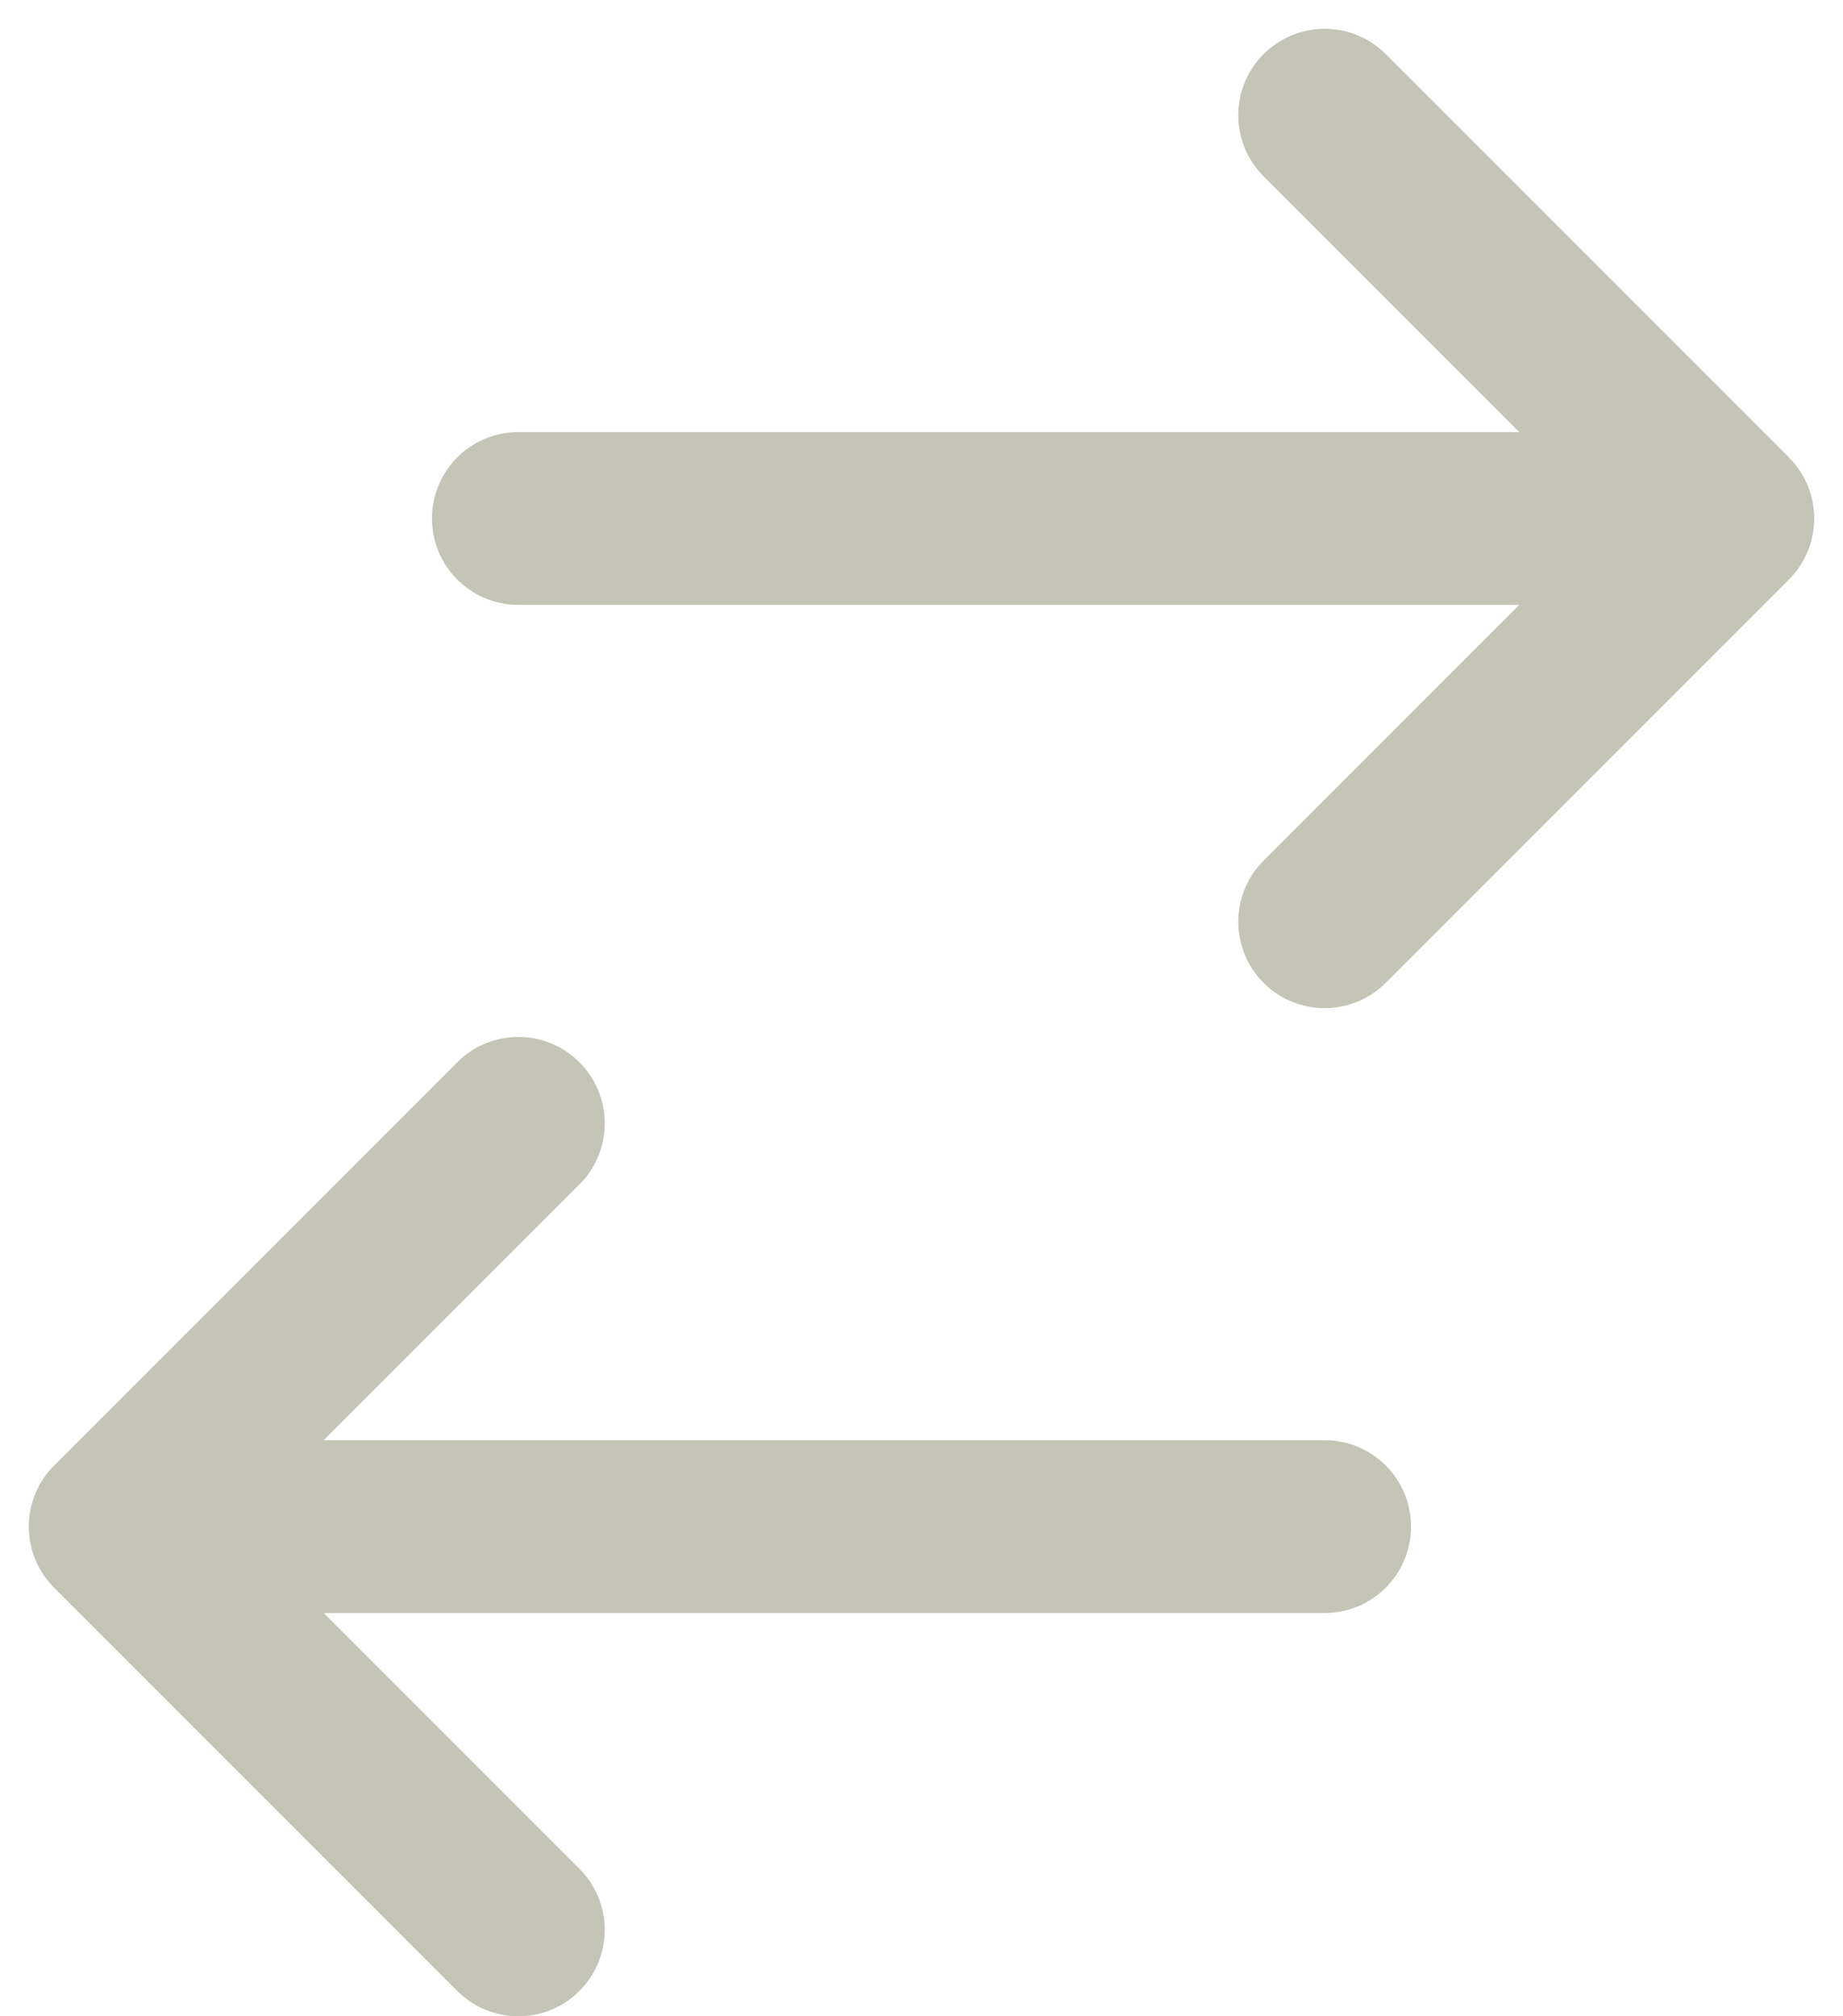
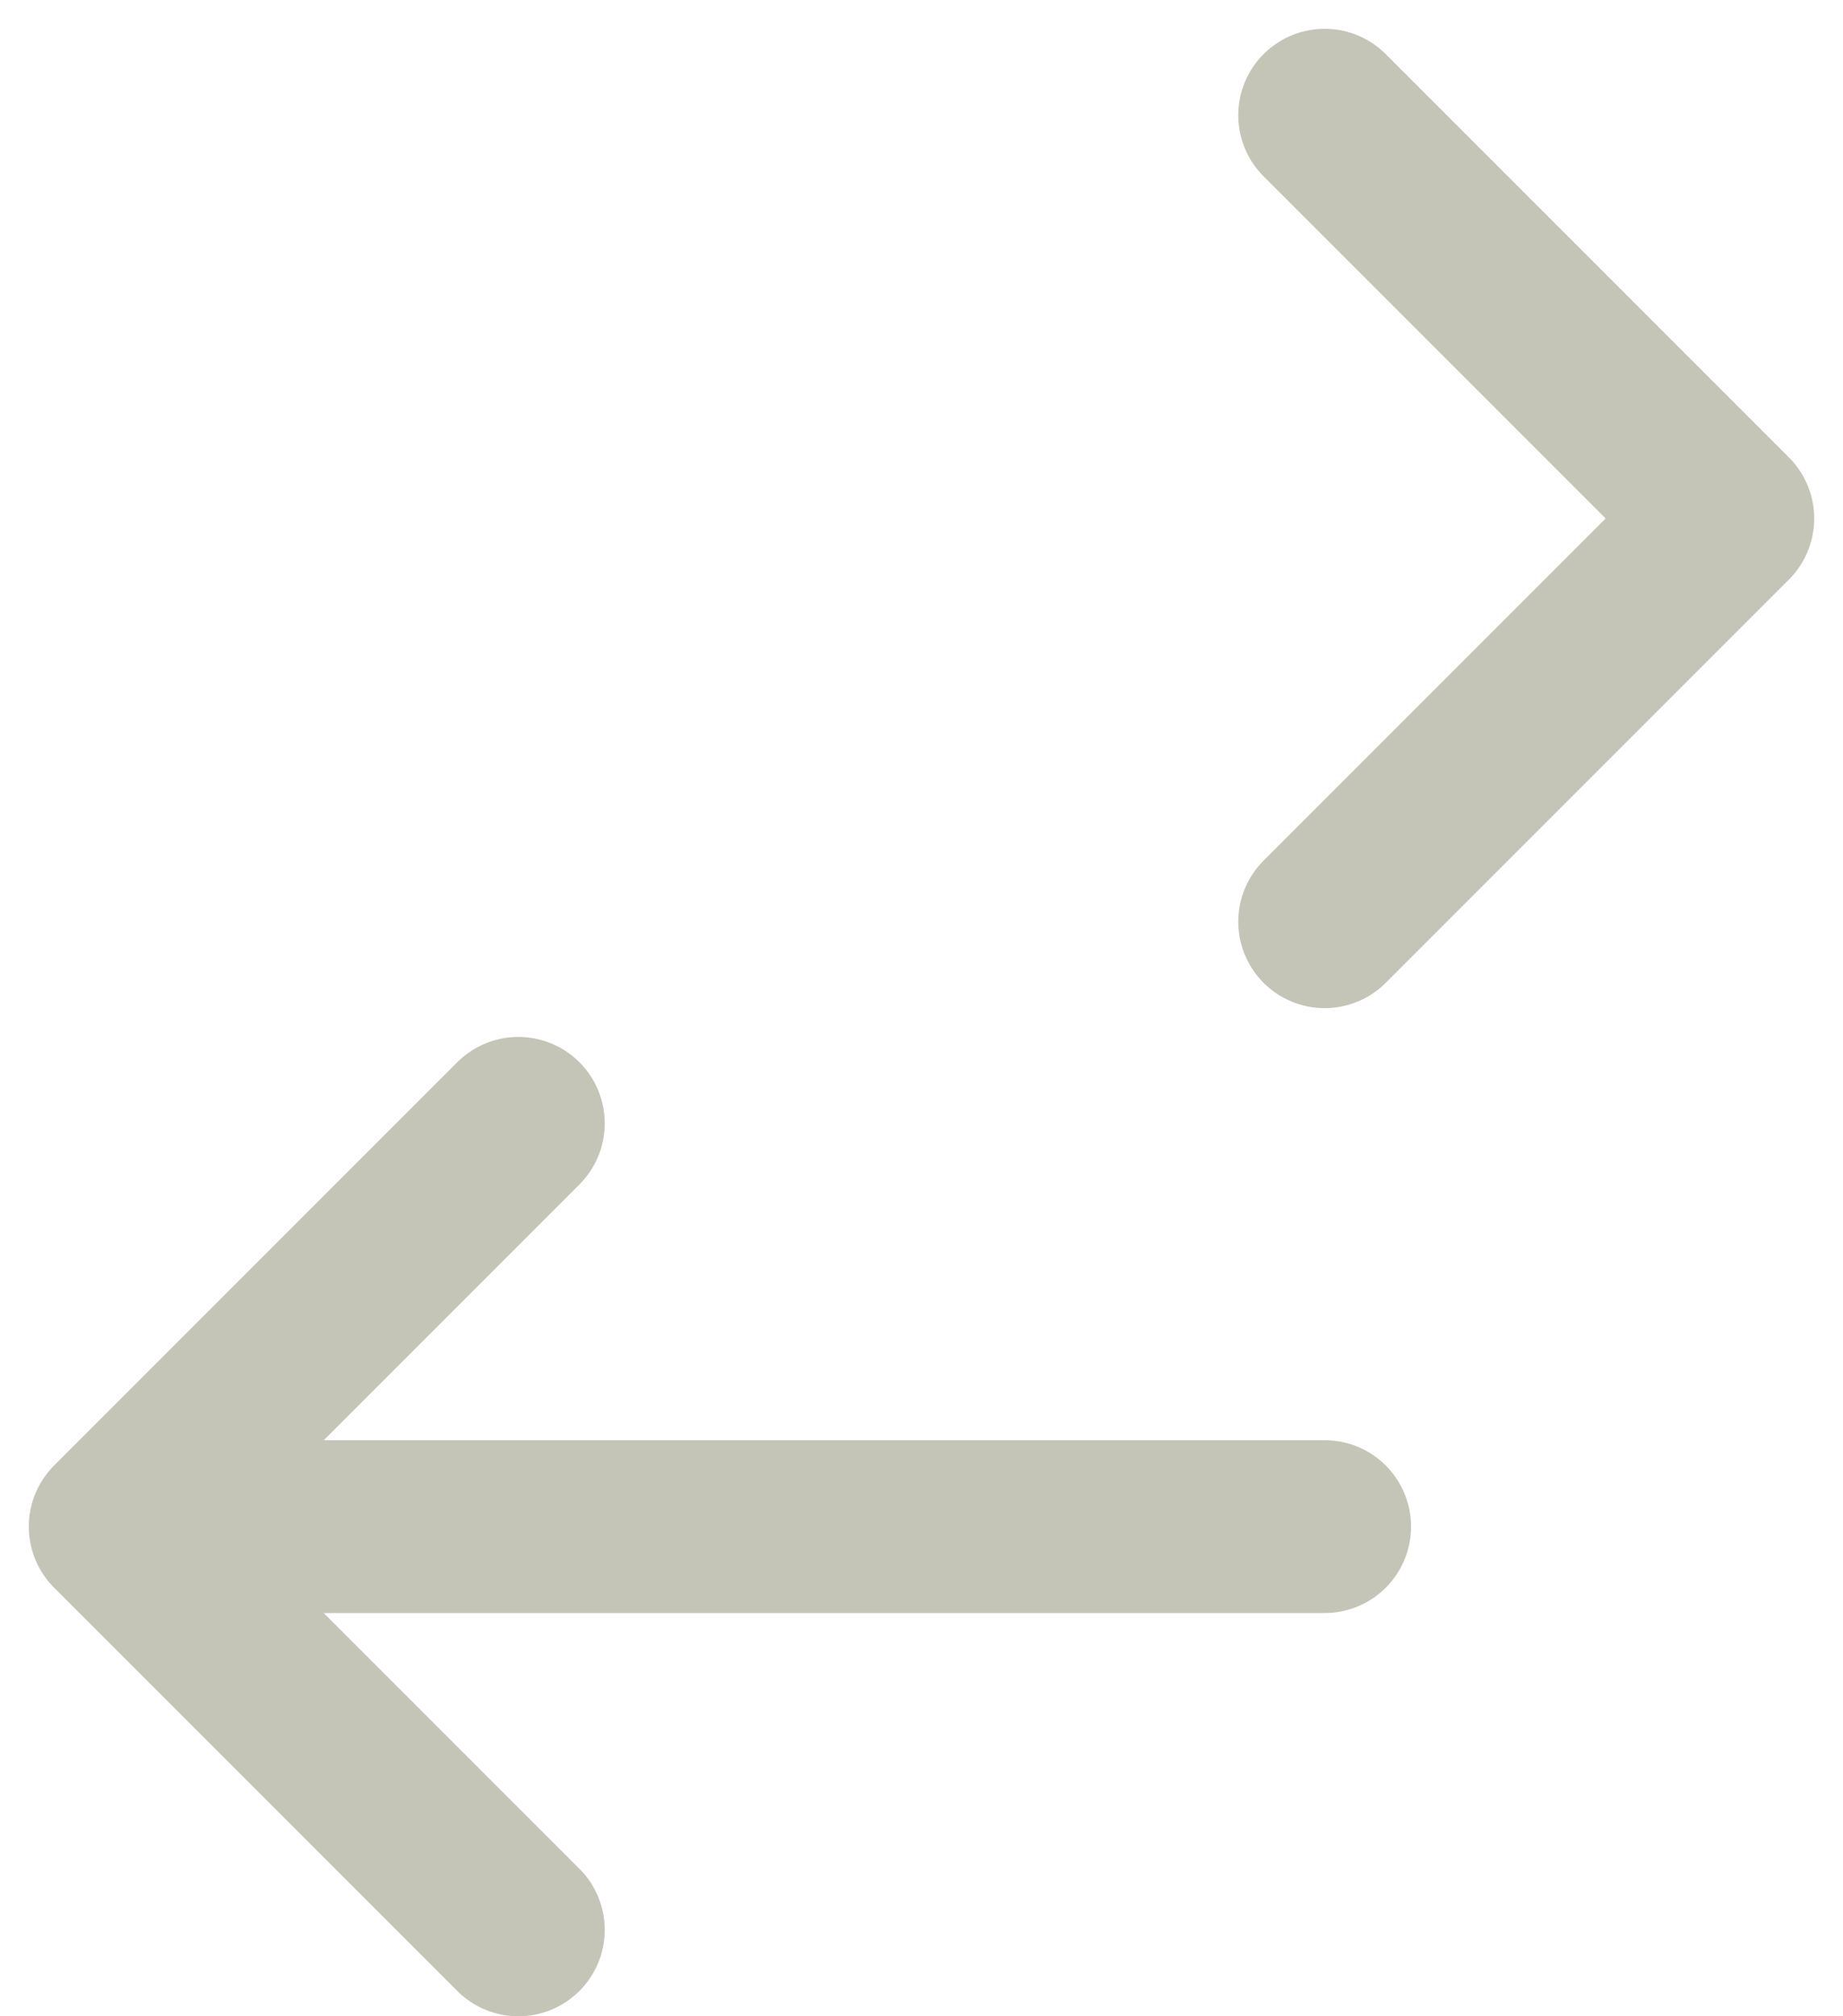
<svg xmlns="http://www.w3.org/2000/svg" width="32" height="35" viewBox="0 0 32 35" fill="none">
-   <path d="M9 9H30M30 9L23 2M30 9L23 16M23 26.5H2M2 26.5L9 33.5M2 26.5L9 19.5" stroke="#C4C5B7" stroke-width="3" stroke-linecap="round" stroke-linejoin="round" />
+   <path d="M9 9M30 9L23 2M30 9L23 16M23 26.5H2M2 26.5L9 33.5M2 26.5L9 19.5" stroke="#C4C5B7" stroke-width="3" stroke-linecap="round" stroke-linejoin="round" />
</svg>